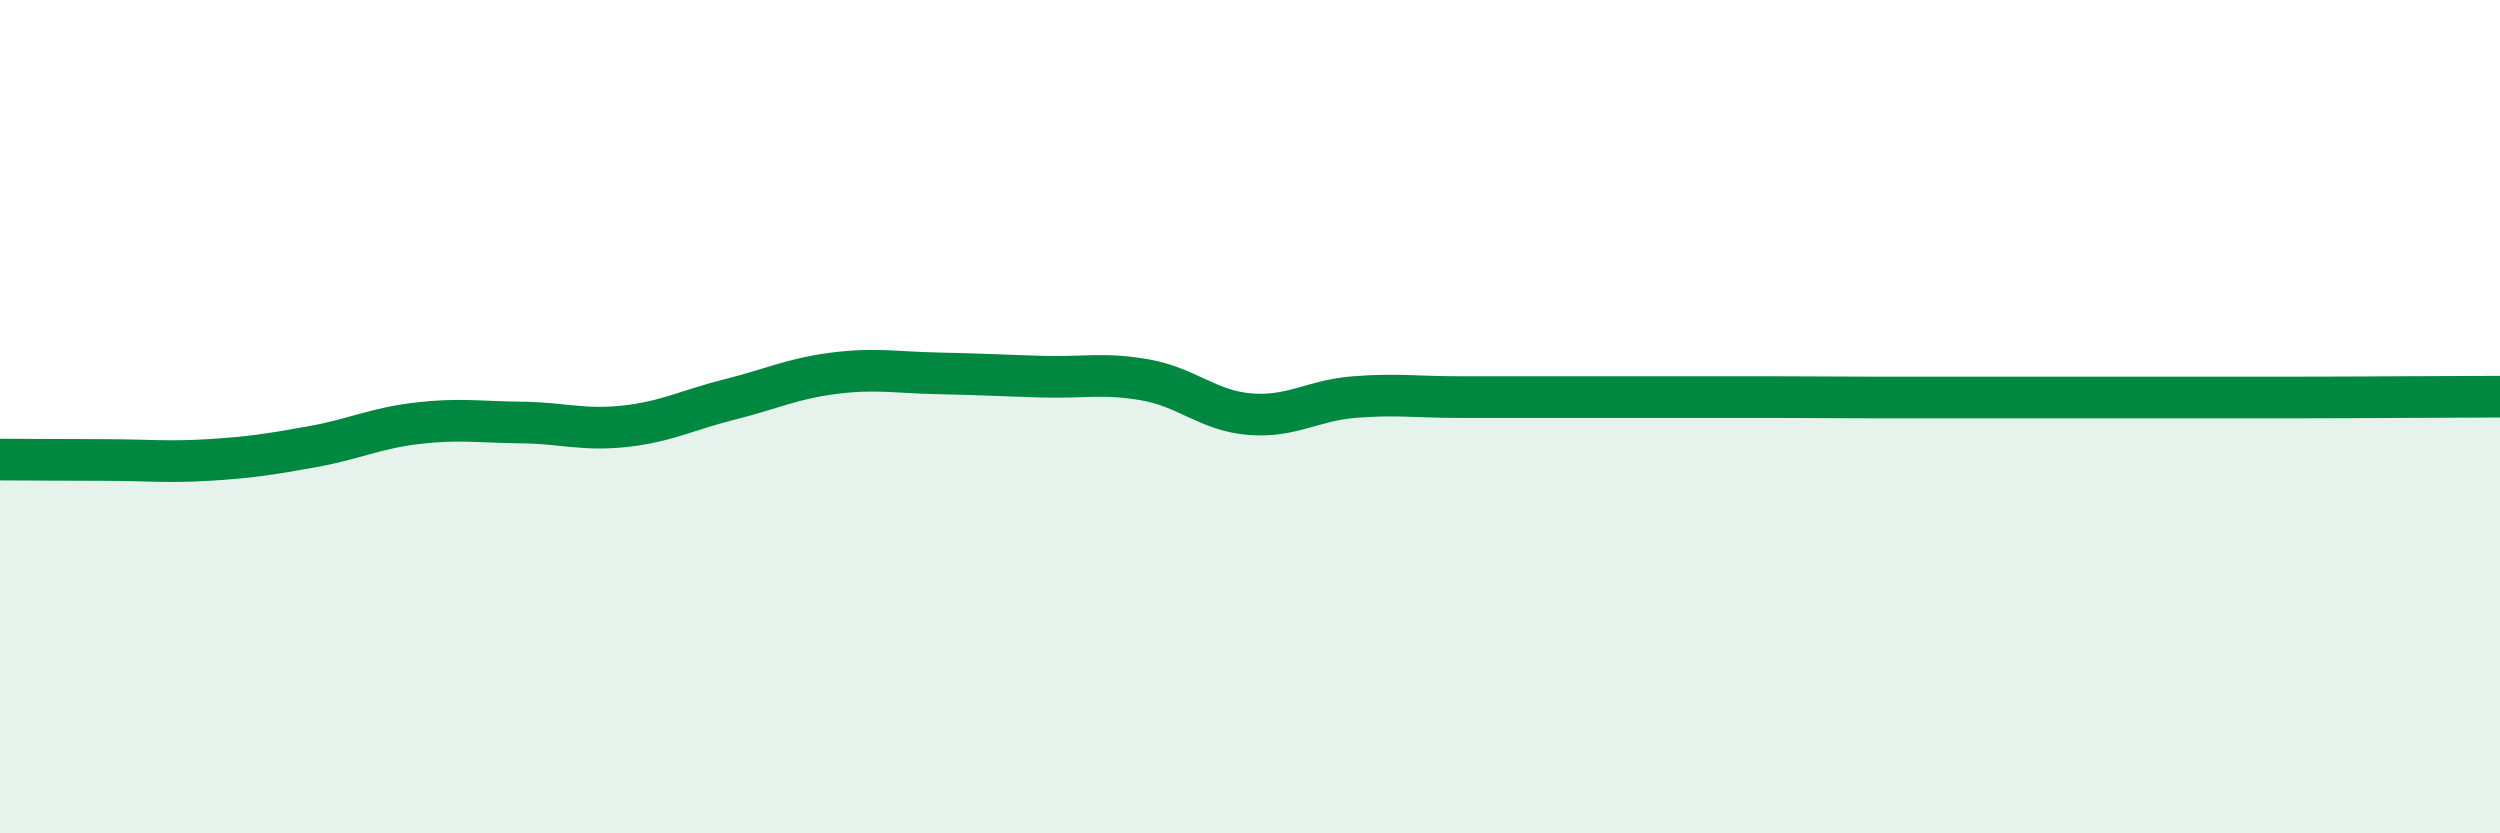
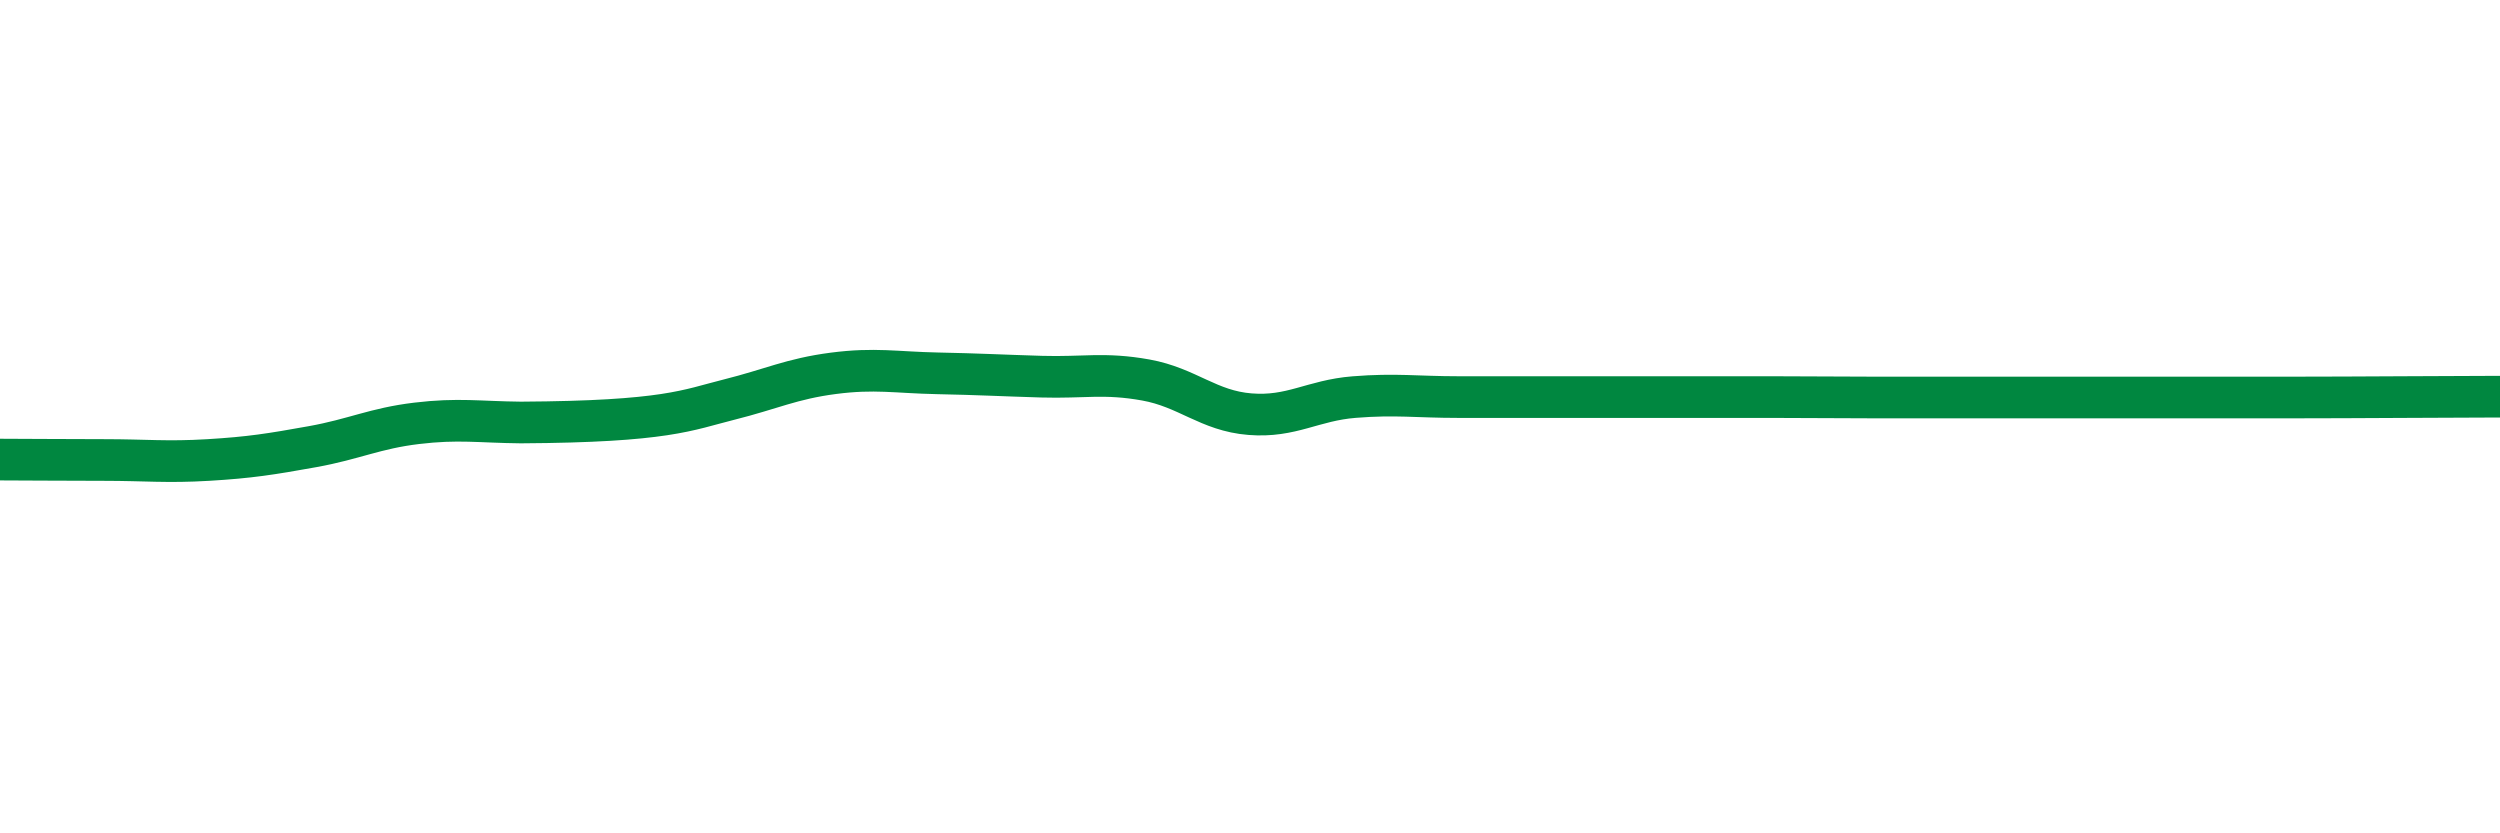
<svg xmlns="http://www.w3.org/2000/svg" width="60" height="20" viewBox="0 0 60 20">
-   <path d="M 0,11.03 C 0.5,11.03 1.5,11.04 2.5,11.04 C 3.5,11.04 4,11.1 5,11.04 C 6,10.98 6.5,10.9 7.5,10.72 C 8.5,10.54 9,10.28 10,10.16 C 11,10.04 11.5,10.13 12.5,10.14 C 13.5,10.15 14,10.34 15,10.23 C 16,10.12 16.5,9.84 17.5,9.59 C 18.5,9.34 19,9.09 20,8.96 C 21,8.83 21.5,8.94 22.5,8.96 C 23.5,8.98 24,9.01 25,9.04 C 26,9.07 26.5,8.94 27.5,9.12 C 28.5,9.3 29,9.86 30,9.94 C 31,10.02 31.5,9.61 32.5,9.53 C 33.5,9.45 34,9.53 35,9.53 C 36,9.53 36.5,9.53 37.5,9.53 C 38.5,9.53 39,9.53 40,9.53 C 41,9.53 41.5,9.53 42.5,9.53 C 43.5,9.53 44,9.54 45,9.54 C 46,9.54 46.5,9.54 47.5,9.54 C 48.5,9.54 49,9.54 50,9.54 C 51,9.54 51.5,9.54 52.5,9.54 C 53.5,9.54 53.5,9.54 55,9.54 C 56.5,9.54 59,9.52 60,9.52L60 20L0 20Z" fill="#008740" opacity="0.1" stroke-linecap="round" stroke-linejoin="round" />
-   <path d="M 0,11.03 C 0.5,11.03 1.5,11.04 2.5,11.04 C 3.5,11.04 4,11.1 5,11.04 C 6,10.98 6.5,10.9 7.5,10.72 C 8.5,10.54 9,10.28 10,10.16 C 11,10.04 11.5,10.13 12.5,10.14 C 13.5,10.15 14,10.34 15,10.23 C 16,10.12 16.5,9.84 17.5,9.59 C 18.5,9.34 19,9.09 20,8.96 C 21,8.83 21.5,8.94 22.5,8.96 C 23.5,8.98 24,9.01 25,9.04 C 26,9.07 26.5,8.94 27.5,9.12 C 28.5,9.3 29,9.86 30,9.94 C 31,10.02 31.5,9.61 32.5,9.53 C 33.5,9.45 34,9.53 35,9.53 C 36,9.53 36.5,9.53 37.5,9.53 C 38.5,9.53 39,9.53 40,9.53 C 41,9.53 41.5,9.53 42.5,9.53 C 43.5,9.53 44,9.54 45,9.54 C 46,9.54 46.5,9.54 47.5,9.54 C 48.5,9.54 49,9.54 50,9.54 C 51,9.54 51.5,9.54 52.5,9.54 C 53.5,9.54 53.5,9.54 55,9.54 C 56.5,9.54 59,9.52 60,9.52" stroke="#008740" stroke-width="1" fill="none" stroke-linecap="round" stroke-linejoin="round" />
+   <path d="M 0,11.03 C 0.5,11.03 1.5,11.04 2.5,11.04 C 3.5,11.04 4,11.1 5,11.04 C 6,10.98 6.5,10.9 7.5,10.72 C 8.5,10.54 9,10.28 10,10.16 C 11,10.04 11.5,10.13 12.5,10.14 C 16,10.12 16.5,9.84 17.5,9.59 C 18.5,9.34 19,9.09 20,8.96 C 21,8.83 21.5,8.94 22.5,8.96 C 23.5,8.98 24,9.01 25,9.04 C 26,9.07 26.5,8.94 27.5,9.12 C 28.5,9.3 29,9.86 30,9.94 C 31,10.02 31.5,9.61 32.5,9.53 C 33.5,9.45 34,9.53 35,9.53 C 36,9.53 36.5,9.53 37.5,9.53 C 38.5,9.53 39,9.53 40,9.53 C 41,9.53 41.5,9.53 42.5,9.53 C 43.5,9.53 44,9.54 45,9.54 C 46,9.54 46.5,9.54 47.5,9.54 C 48.5,9.54 49,9.54 50,9.54 C 51,9.54 51.5,9.54 52.5,9.54 C 53.5,9.54 53.5,9.54 55,9.54 C 56.5,9.54 59,9.52 60,9.52" stroke="#008740" stroke-width="1" fill="none" stroke-linecap="round" stroke-linejoin="round" />
</svg>